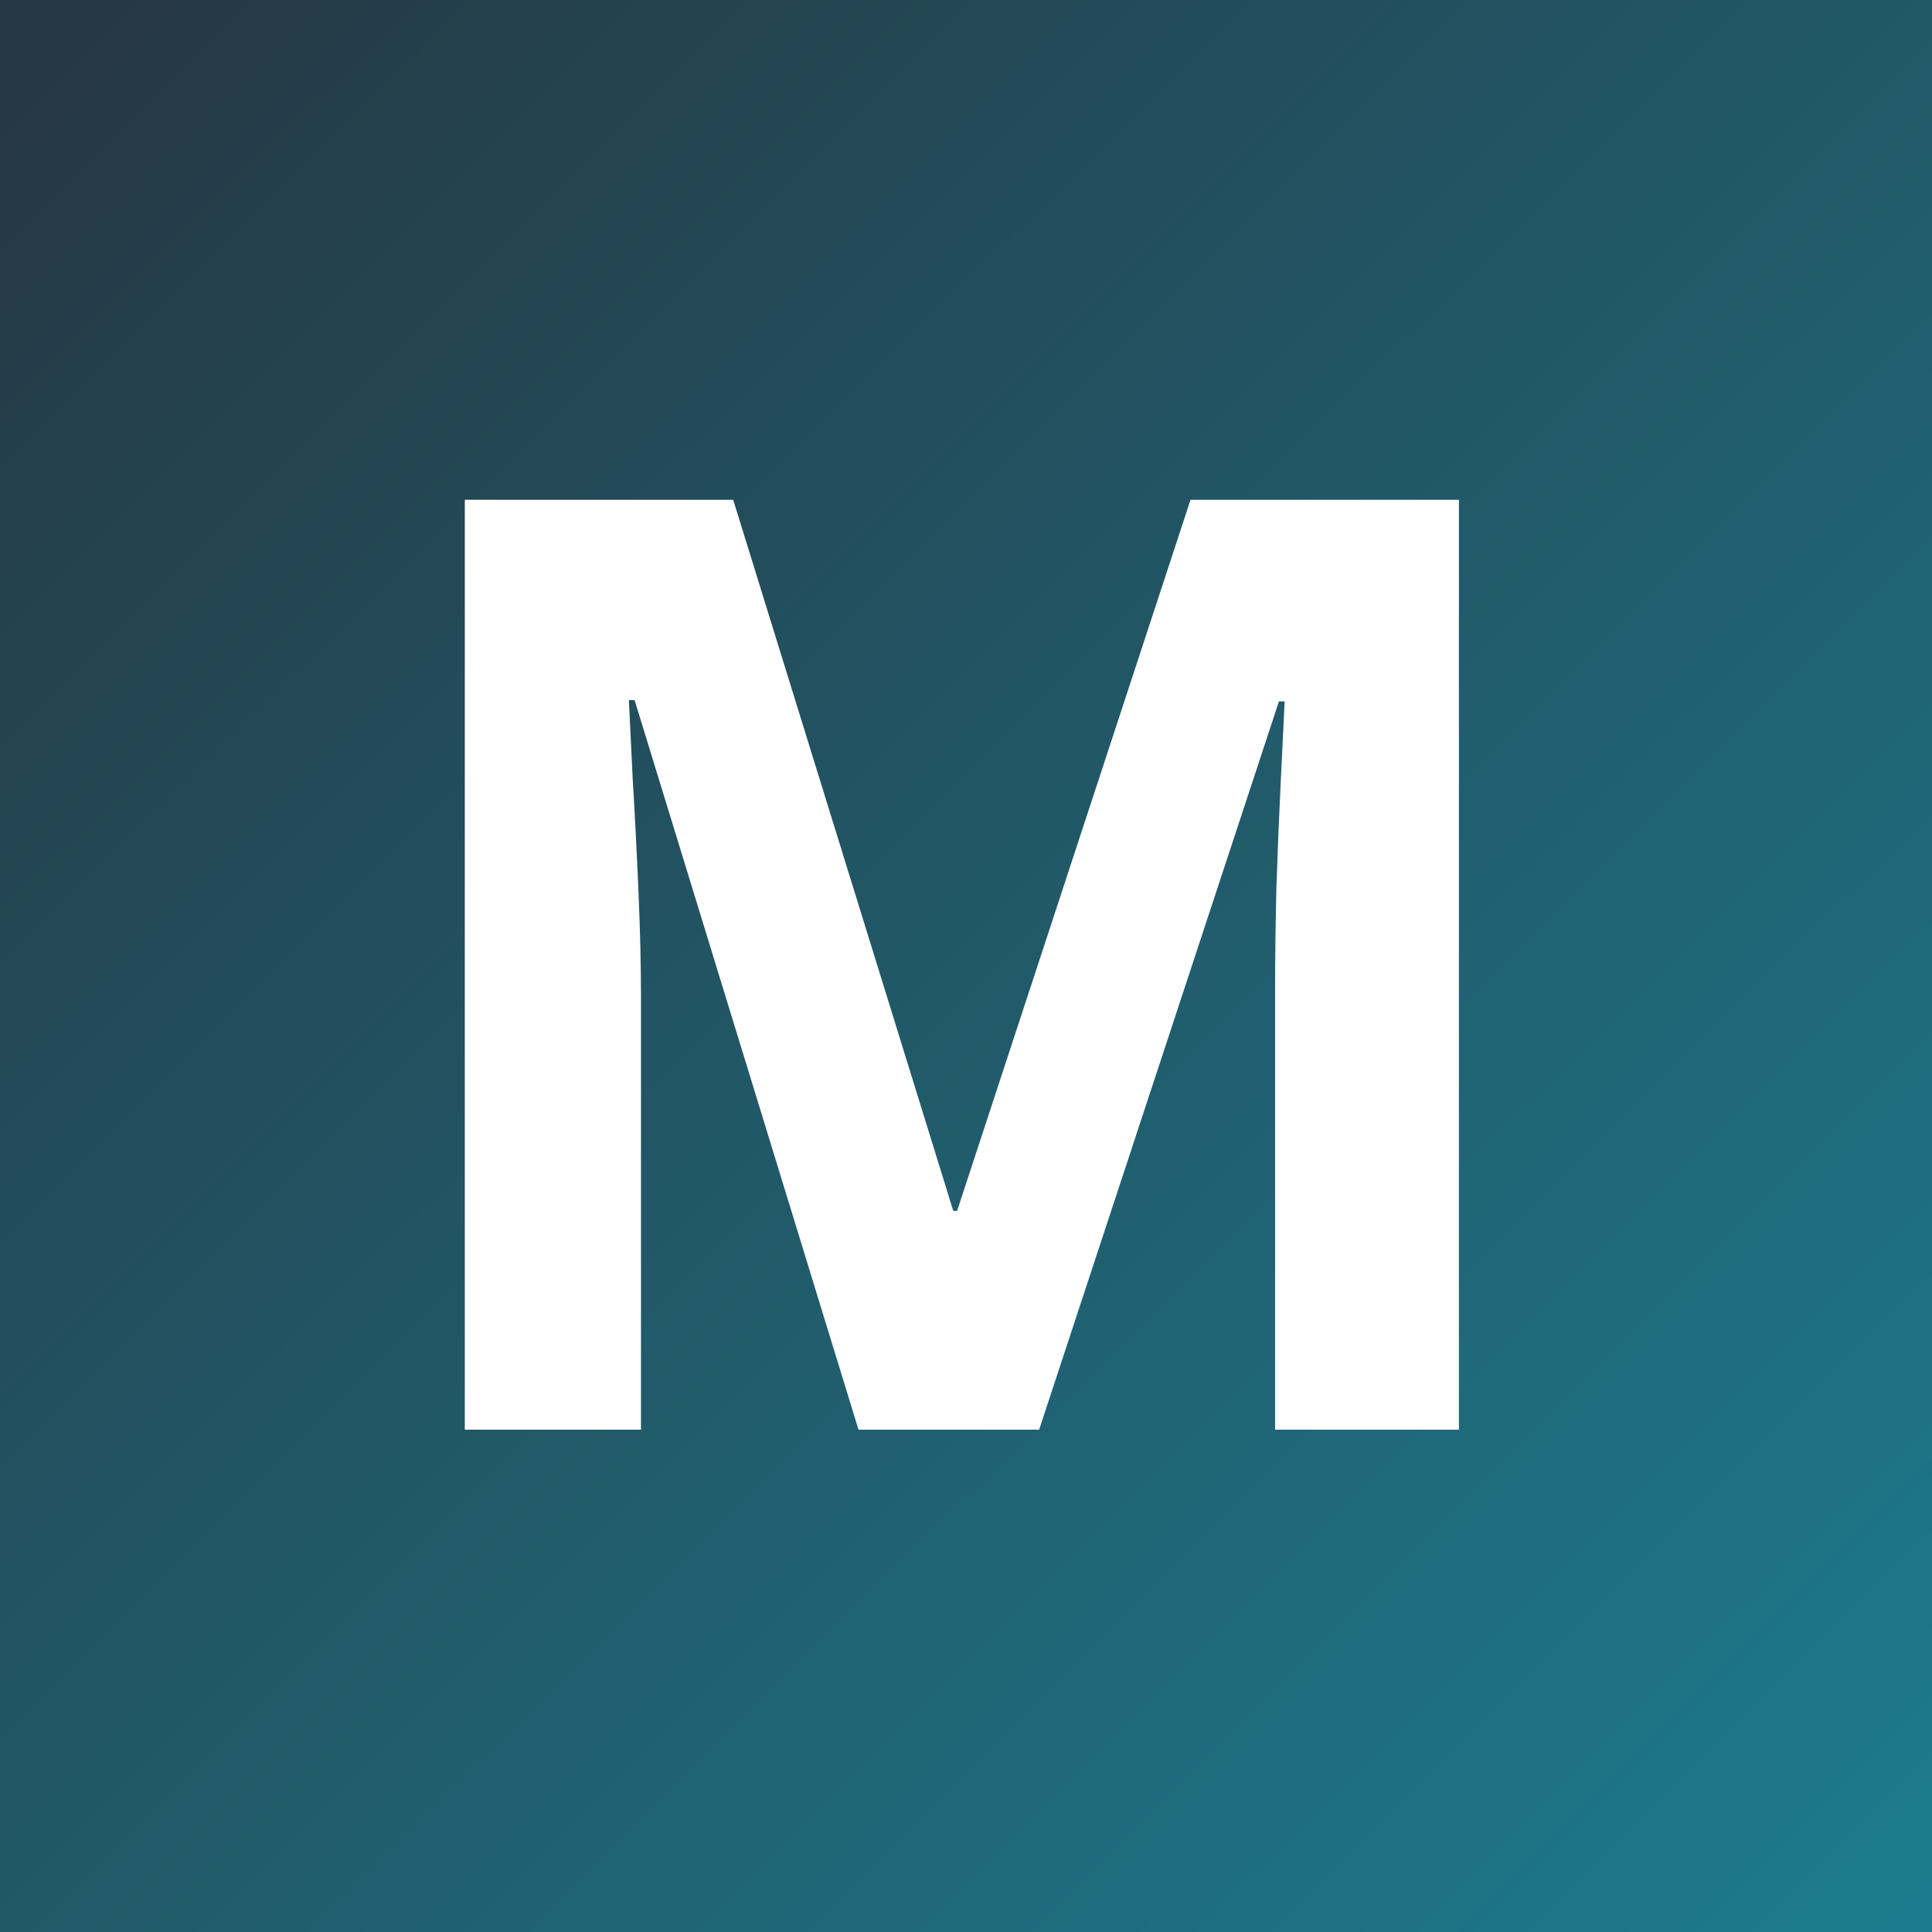
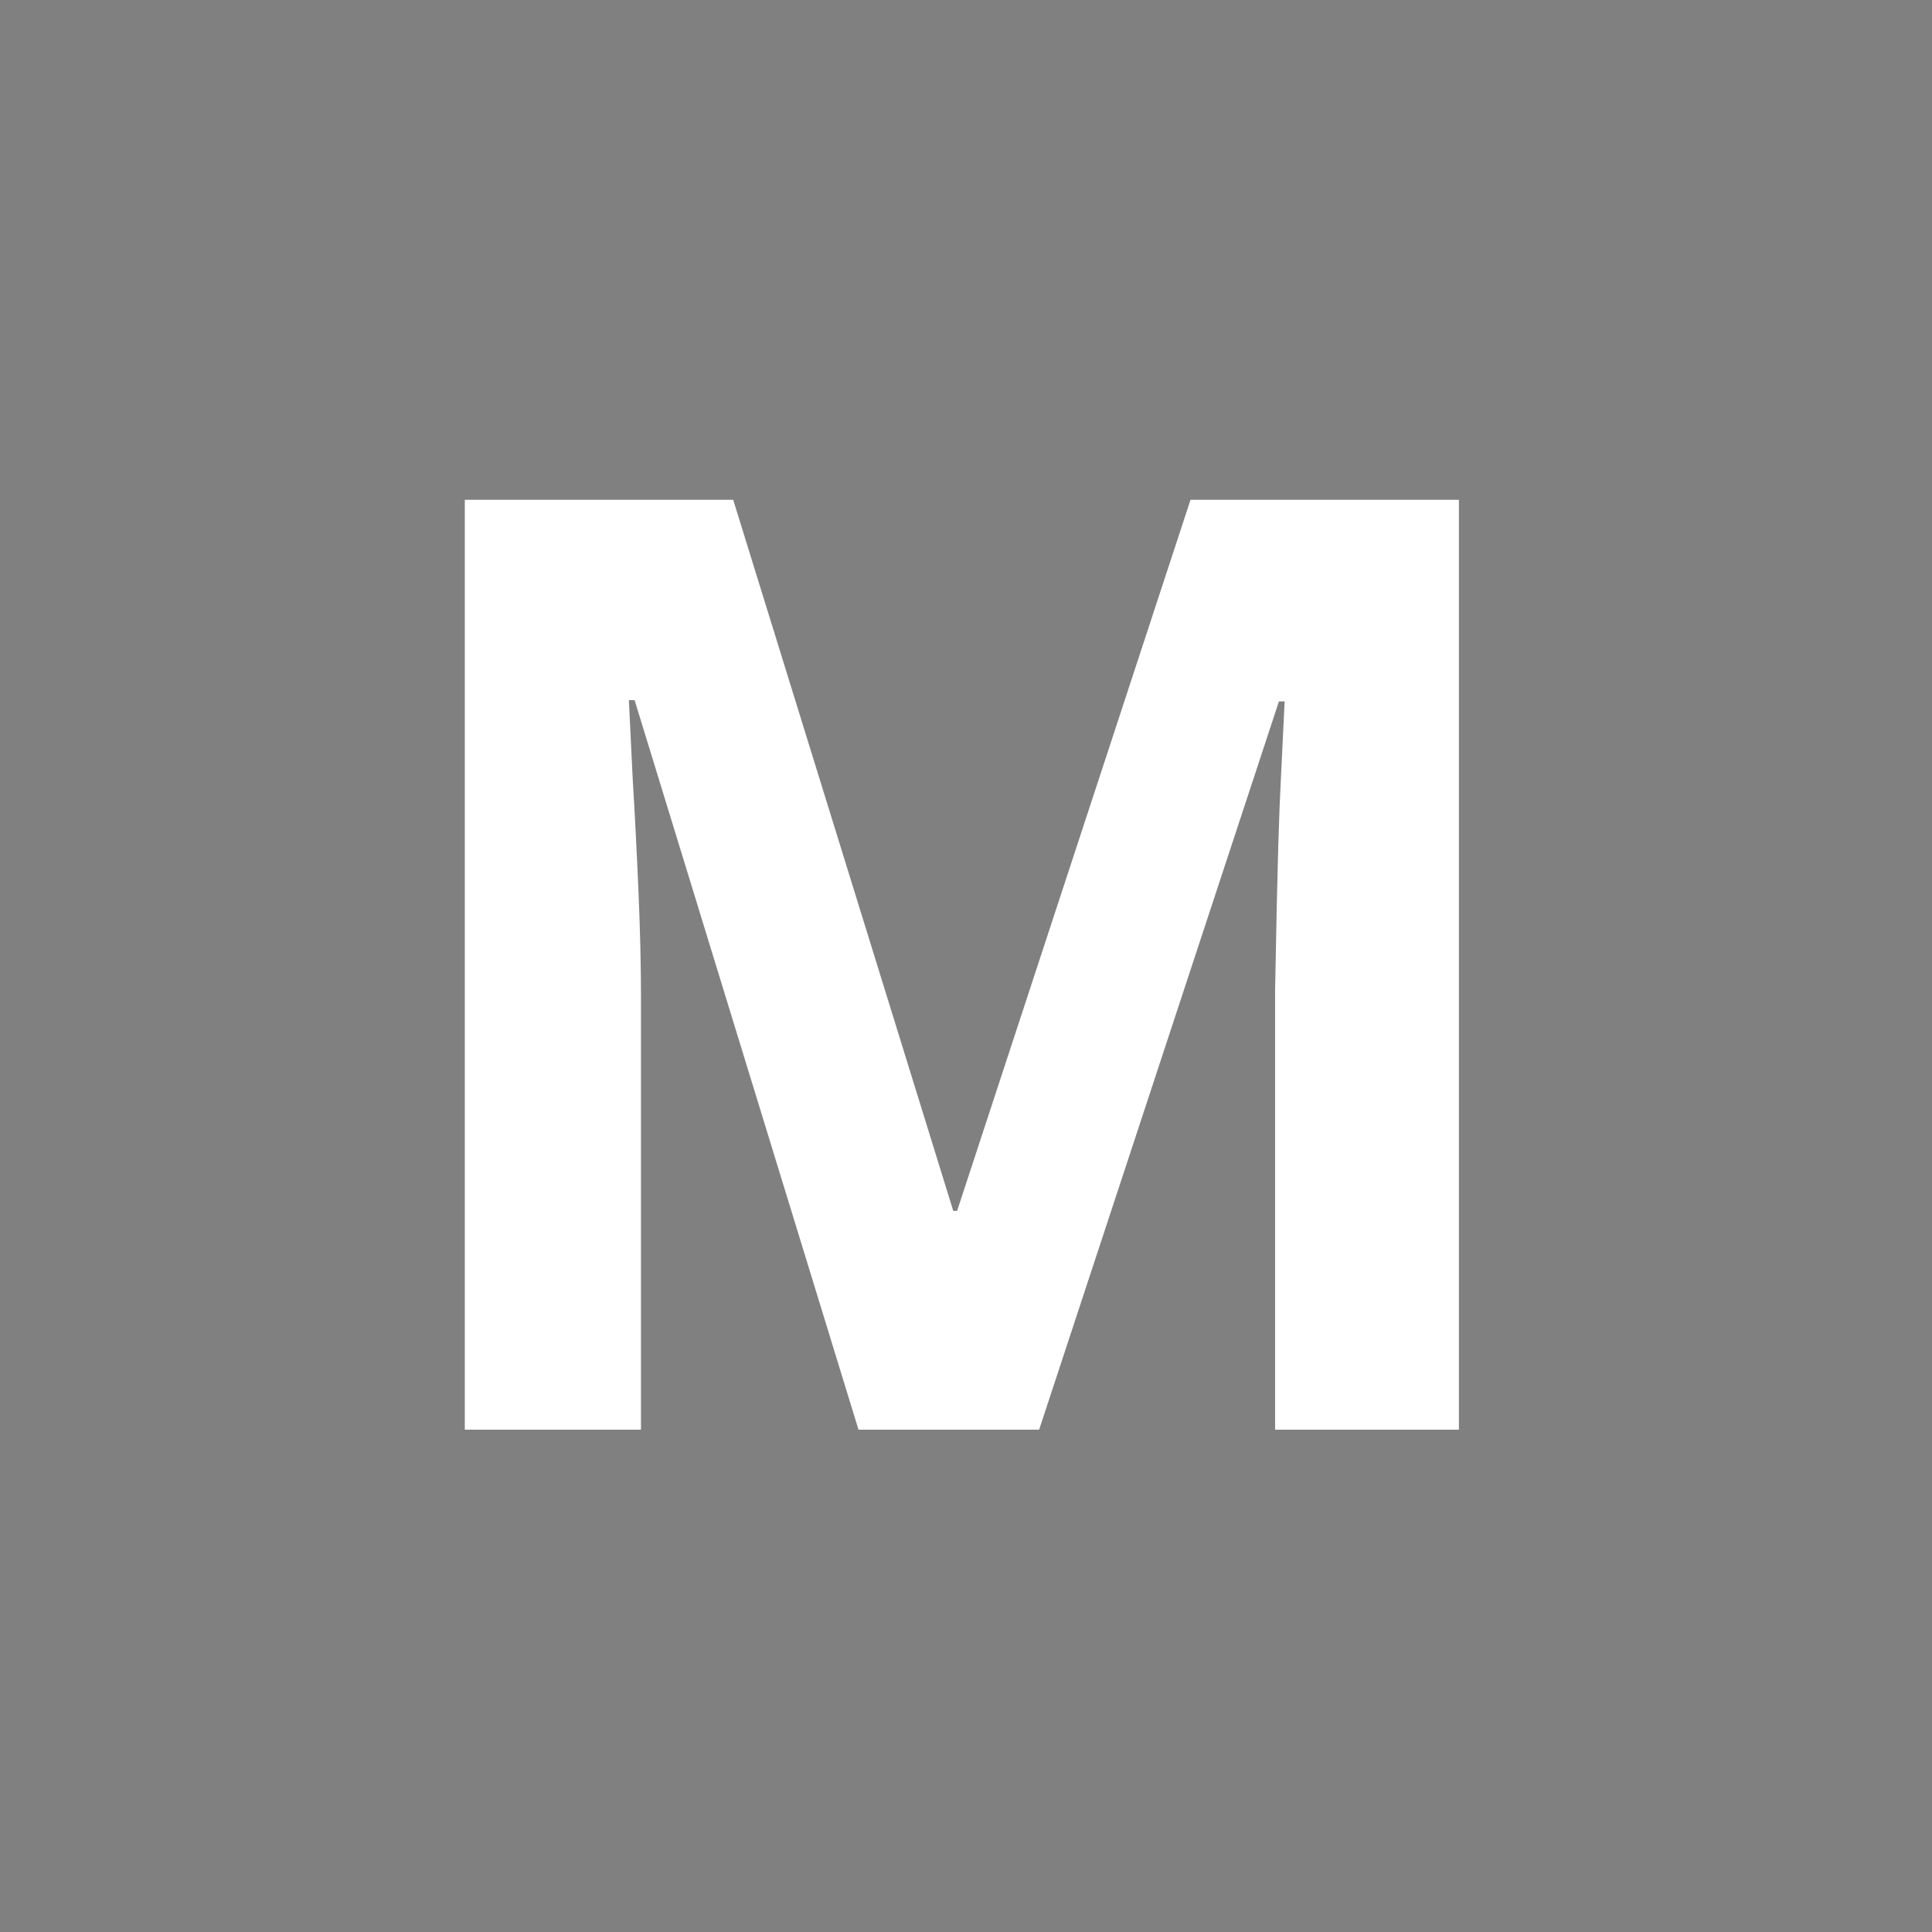
<svg xmlns="http://www.w3.org/2000/svg" width="100" height="100" viewBox="0 0 100 100" fill="none">
  <rect x="0" y="0" width="100" height="100" fill="#808080" stroke="none" />
-   <rect width="100" height="100" fill="url(#paint0_linear_28_236)" />
-   <path d="M44.436 74L32.847 36.239H32.551C32.595 37.139 32.661 38.5 32.749 40.322C32.858 42.121 32.957 44.042 33.045 46.083C33.133 48.124 33.177 49.968 33.177 51.614V74H24.058V25.869H37.95L49.341 62.675H49.539L61.621 25.869H75.513V74H65.999V51.218C65.999 49.704 66.021 47.959 66.065 45.984C66.131 44.009 66.208 42.132 66.296 40.354C66.383 38.555 66.449 37.205 66.493 36.305H66.197L53.785 74H44.436Z" fill="white" />
+   <path d="M44.436 74L32.847 36.239H32.551C32.595 37.139 32.661 38.5 32.749 40.322C32.858 42.121 32.957 44.042 33.045 46.083C33.133 48.124 33.177 49.968 33.177 51.614V74H24.058V25.869H37.95L49.341 62.675H49.539L61.621 25.869H75.513V74H65.999V51.218C66.131 44.009 66.208 42.132 66.296 40.354C66.383 38.555 66.449 37.205 66.493 36.305H66.197L53.785 74H44.436Z" fill="white" />
  <defs>
    <linearGradient id="paint0_linear_28_236" x1="0" y1="0" x2="104" y2="104.5" gradientUnits="userSpaceOnUse">
      <stop stop-color="#263642" />
      <stop offset="0.99" stop-color="#1C7E91" />
    </linearGradient>
  </defs>
</svg>